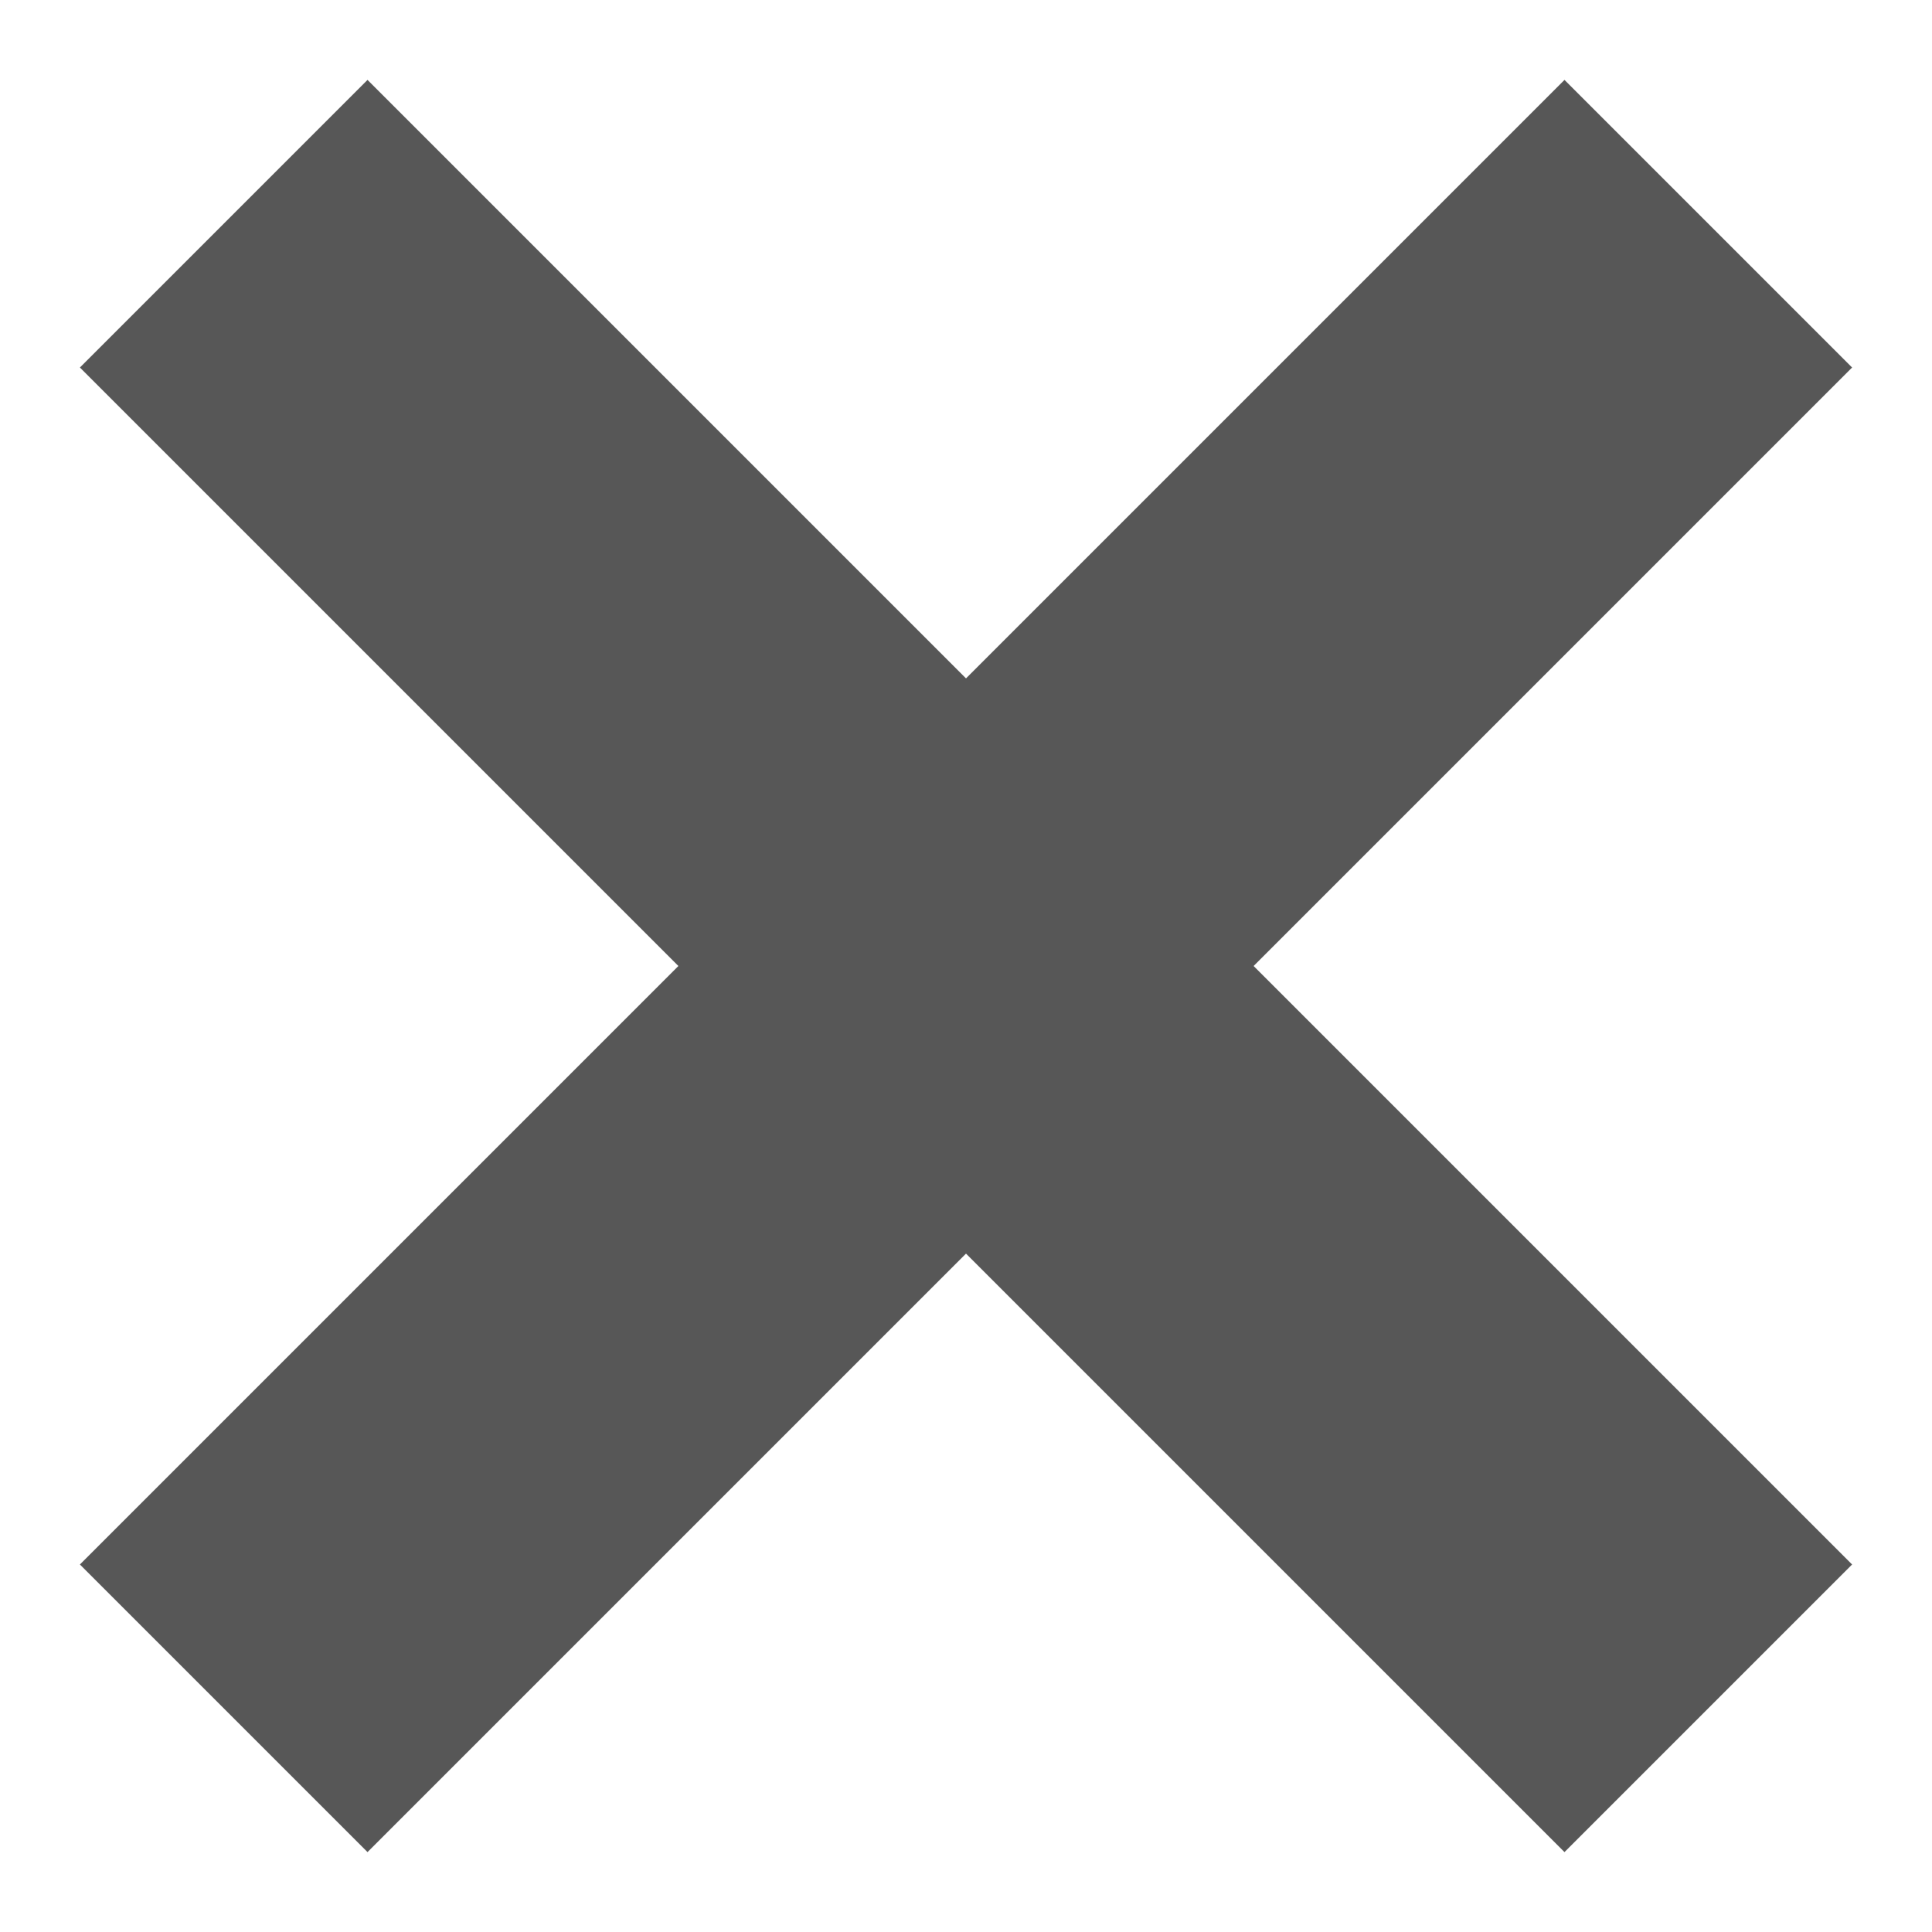
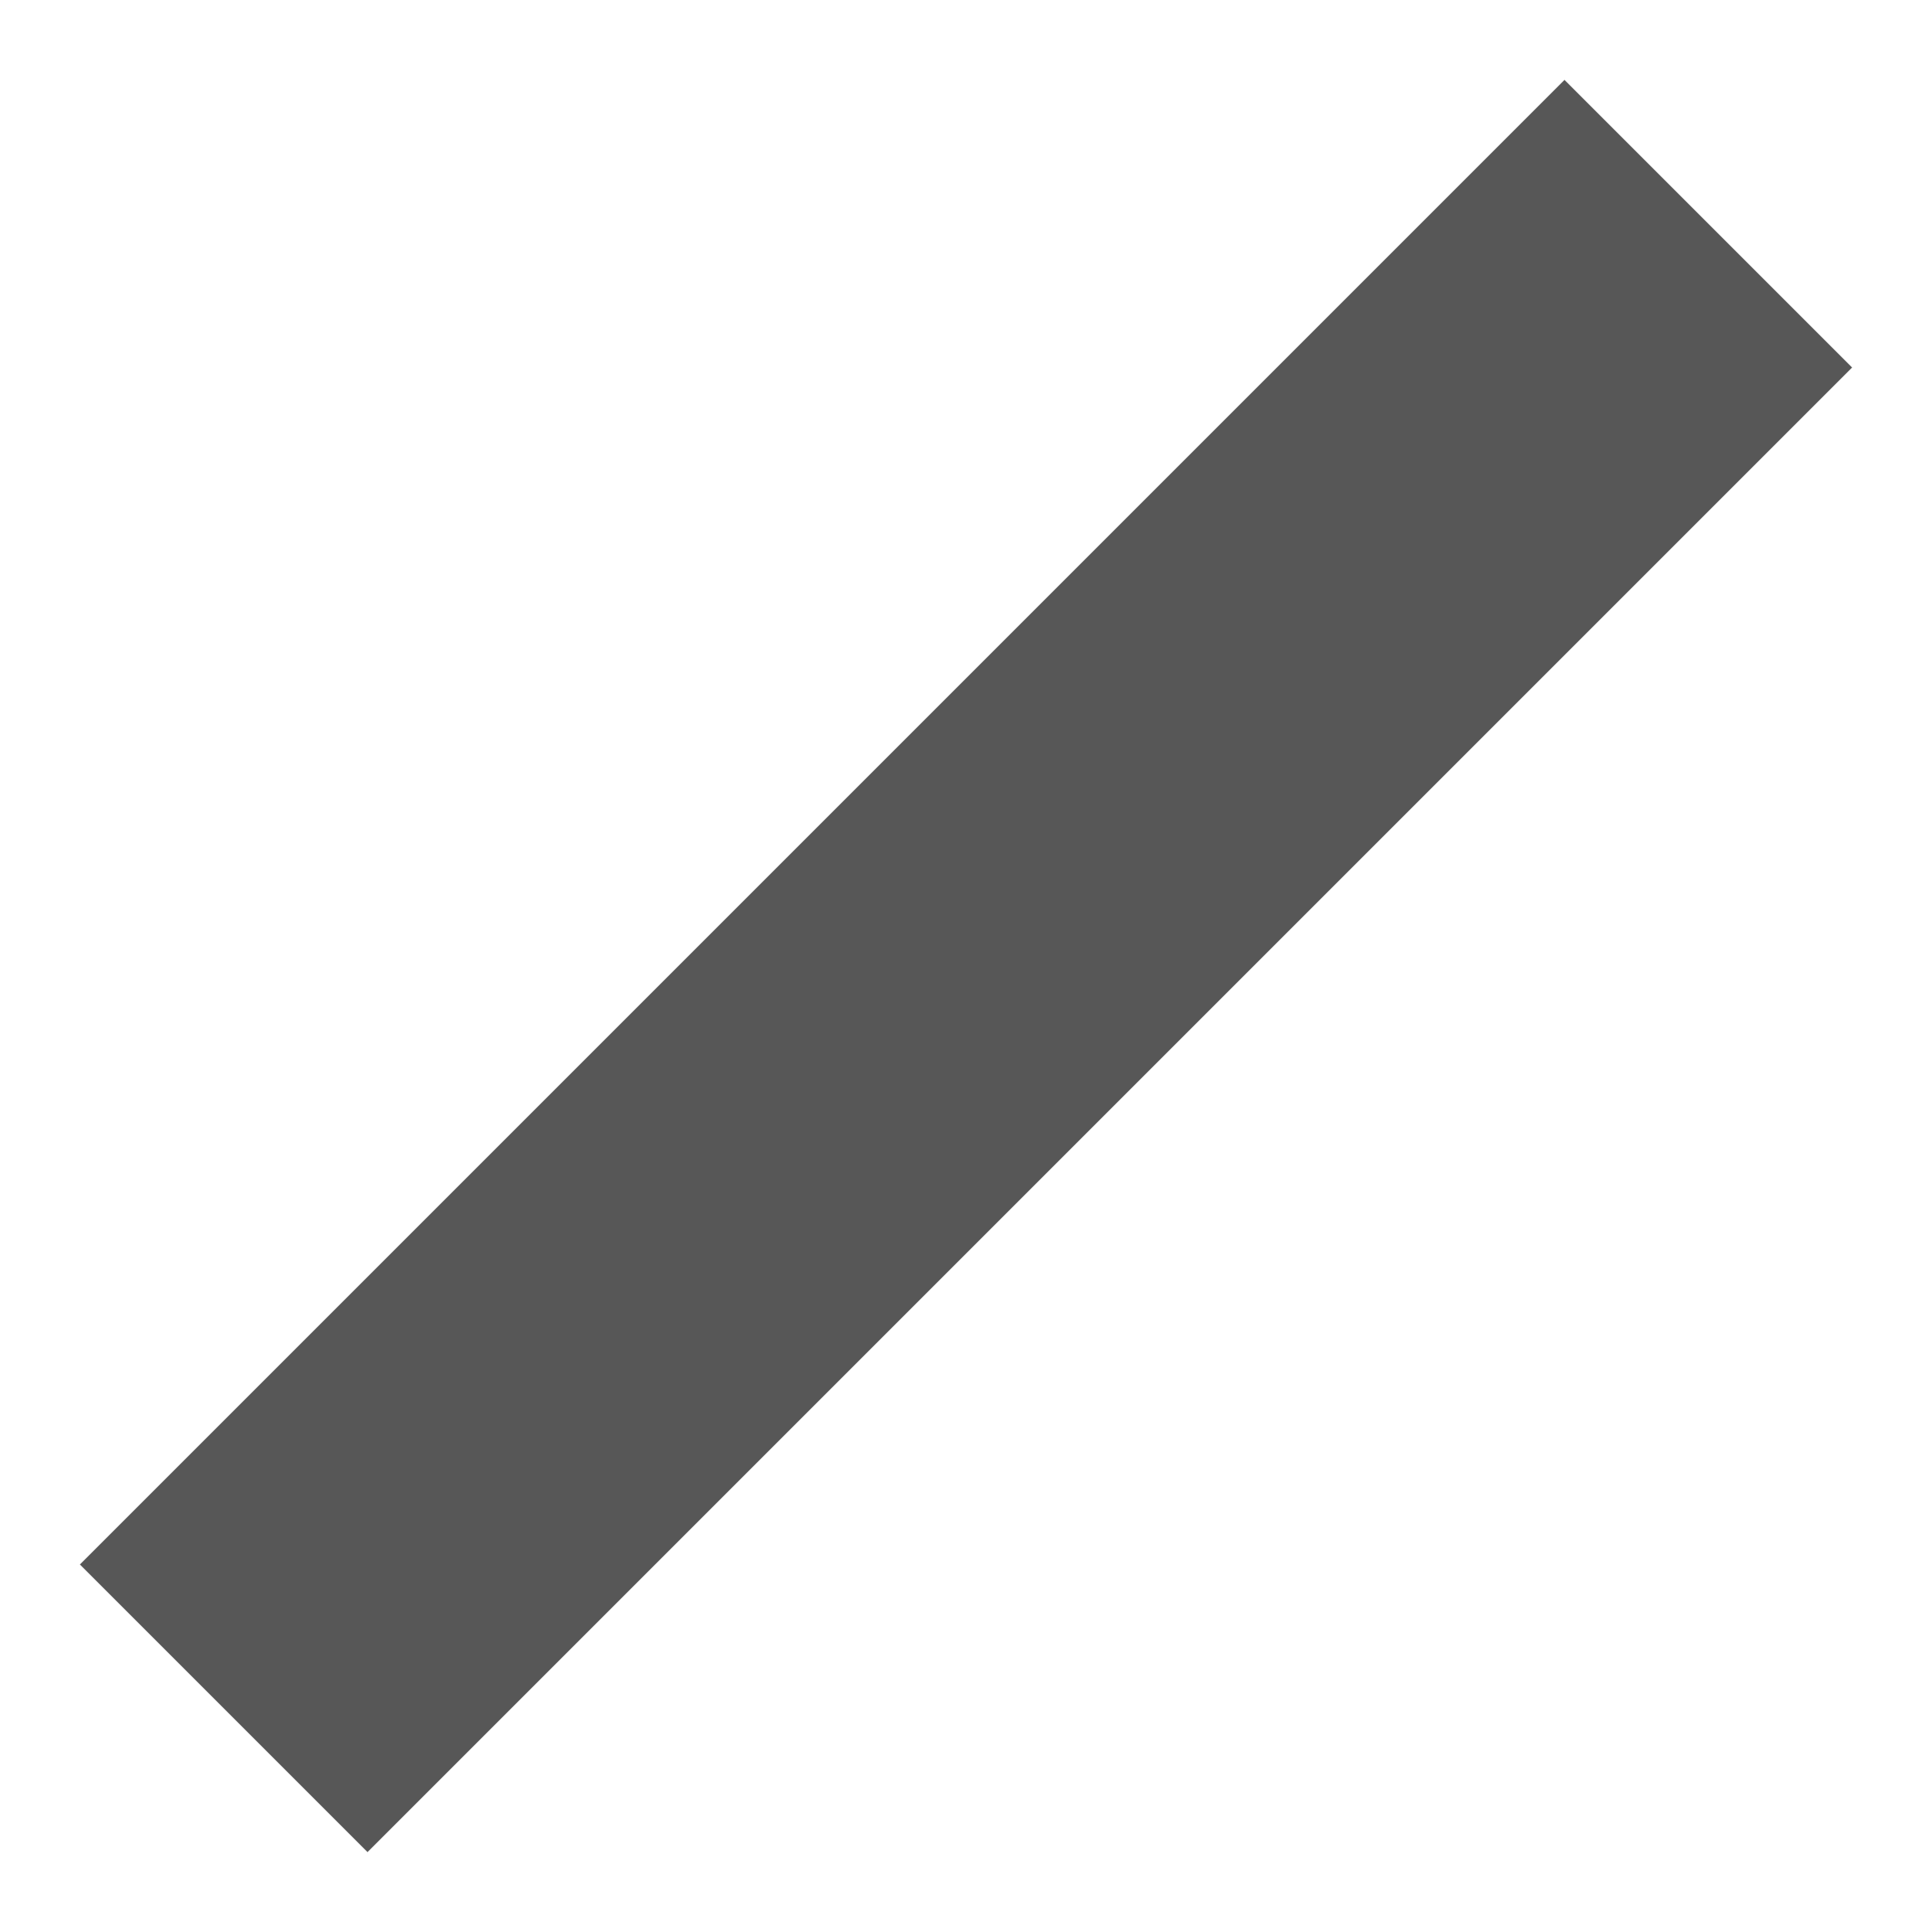
<svg xmlns="http://www.w3.org/2000/svg" version="1.1" x="0px" y="0px" viewBox="0 0 9.5 9.5" style="enable-background:new 0 0 9.5 9.5;" xml:space="preserve">
  <style type="text/css">
	.st0{fill:#231F20;}
	.st1{fill:none;stroke:#FFFFFF;stroke-miterlimit:10;}
	.st2{opacity:0.71;fill:#231F20;}
	.st3{opacity:0.5;fill:#231F20;}
	.st4{opacity:0.2;fill:#FFFFFF;}
	.st5{fill:#FFFFFF;}
	.st6{fill-rule:evenodd;clip-rule:evenodd;fill:#231F20;}
	.st7{fill-rule:evenodd;clip-rule:evenodd;fill:#B5A898;}
	.st8{fill-rule:evenodd;clip-rule:evenodd;fill:#E81C34;}
	.st9{opacity:0.8;fill:#231F20;}
	.st10{fill-rule:evenodd;clip-rule:evenodd;fill:#FFFFFF;}
	.st11{fill-rule:evenodd;clip-rule:evenodd;fill:#231F20;stroke:#231F20;stroke-width:0.262;stroke-miterlimit:10;}
	.st12{opacity:0.2;fill:#231F20;}
	.st13{fill-rule:evenodd;clip-rule:evenodd;fill:none;stroke:#FFFFFF;stroke-width:2;stroke-miterlimit:10;}
	.st14{fill:#302D2E;}
	.st15{fill-rule:evenodd;clip-rule:evenodd;fill:none;stroke:#E81C34;stroke-width:2;stroke-miterlimit:10;}
	.st16{fill:#1A171B;}
	.st17{opacity:0.1;fill:none;stroke:#231F20;stroke-width:4;stroke-miterlimit:10;}
	.st18{opacity:0.3;fill:none;stroke:#231F20;stroke-width:4;stroke-miterlimit:10;}
	.st19{opacity:0.5;fill:#FCFDFF;}
	.st20{opacity:0.5;}
	.st21{fill:#FCFDFF;}
	.st22{fill:#3A5A98;}
	.st23{fill:url(#SVGID_29_);}
	.st24{fill:#F6F7F8;}
	.st25{fill:url(#SVGID_30_);}
	.st26{fill:#964A29;}
	.st27{fill:#353535;}
	.st28{fill:#570B1F;}
	.st29{fill:none;stroke:#964A29;stroke-miterlimit:10;}
	.st30{fill:#E2E2E2;}
	.st31{fill:#5B0B1E;}
	.st32{fill:none;stroke:#353535;stroke-miterlimit:10;}
	.st33{opacity:0.5;fill:none;stroke:#686969;stroke-miterlimit:10;}
	.st34{opacity:0.6;}
	.st35{opacity:0.6;fill:none;stroke:#FFFFFF;stroke-miterlimit:10;}
	.st36{fill:none;stroke:#231F20;stroke-width:2;stroke-miterlimit:10;}
	.st37{opacity:0.25;}
	.st38{opacity:0.75;fill:#FFFFFF;}
	.st39{fill:none;stroke:#231F20;stroke-width:3;stroke-miterlimit:10;}
	.st40{fill:none;stroke:#231F20;stroke-miterlimit:10;}
	.st41{fill:none;stroke:#575757;stroke-miterlimit:10;}
	.st42{opacity:0.3;fill-rule:evenodd;clip-rule:evenodd;fill:none;stroke:#575757;stroke-miterlimit:10;}
	.st43{fill:#4DBA7B;}
	.st44{opacity:0.3;fill:none;stroke:#221F1F;stroke-miterlimit:10;}
	.st45{opacity:0.3;}
	.st46{fill:none;stroke:#686969;stroke-width:2;stroke-miterlimit:10;}
	.st47{opacity:0.2;fill:none;stroke:#686969;stroke-miterlimit:10;}
	.st48{opacity:0.8;}
	.st49{opacity:0.3;fill:none;stroke:#231F20;stroke-miterlimit:10;}
	.st50{fill:#221F1F;}
	.st51{opacity:0.1;fill:none;stroke:#231F20;stroke-miterlimit:10;}
	.st52{opacity:0.6;fill:none;stroke:#231F20;stroke-miterlimit:10;}
	.st53{fill:#E2E0E1;}
	.st54{fill-rule:evenodd;clip-rule:evenodd;fill:none;stroke:#221F1F;stroke-miterlimit:10;}
	.st55{opacity:0.4;}
	.st56{fill:#575757;}
	.st57{fill-rule:evenodd;clip-rule:evenodd;fill:none;stroke:#575757;stroke-width:2;stroke-miterlimit:10;}
</style>
  <g id="Layer_1">
    <g>
-       <line class="st57" x1="1.1" y1="1.1" x2="8.4" y2="8.4" />
      <line class="st57" x1="8.4" y1="1.1" x2="1.1" y2="8.4" />
    </g>
  </g>
  <g id="Layer_2">
</g>
  <g id="Layer_3">
</g>
</svg>